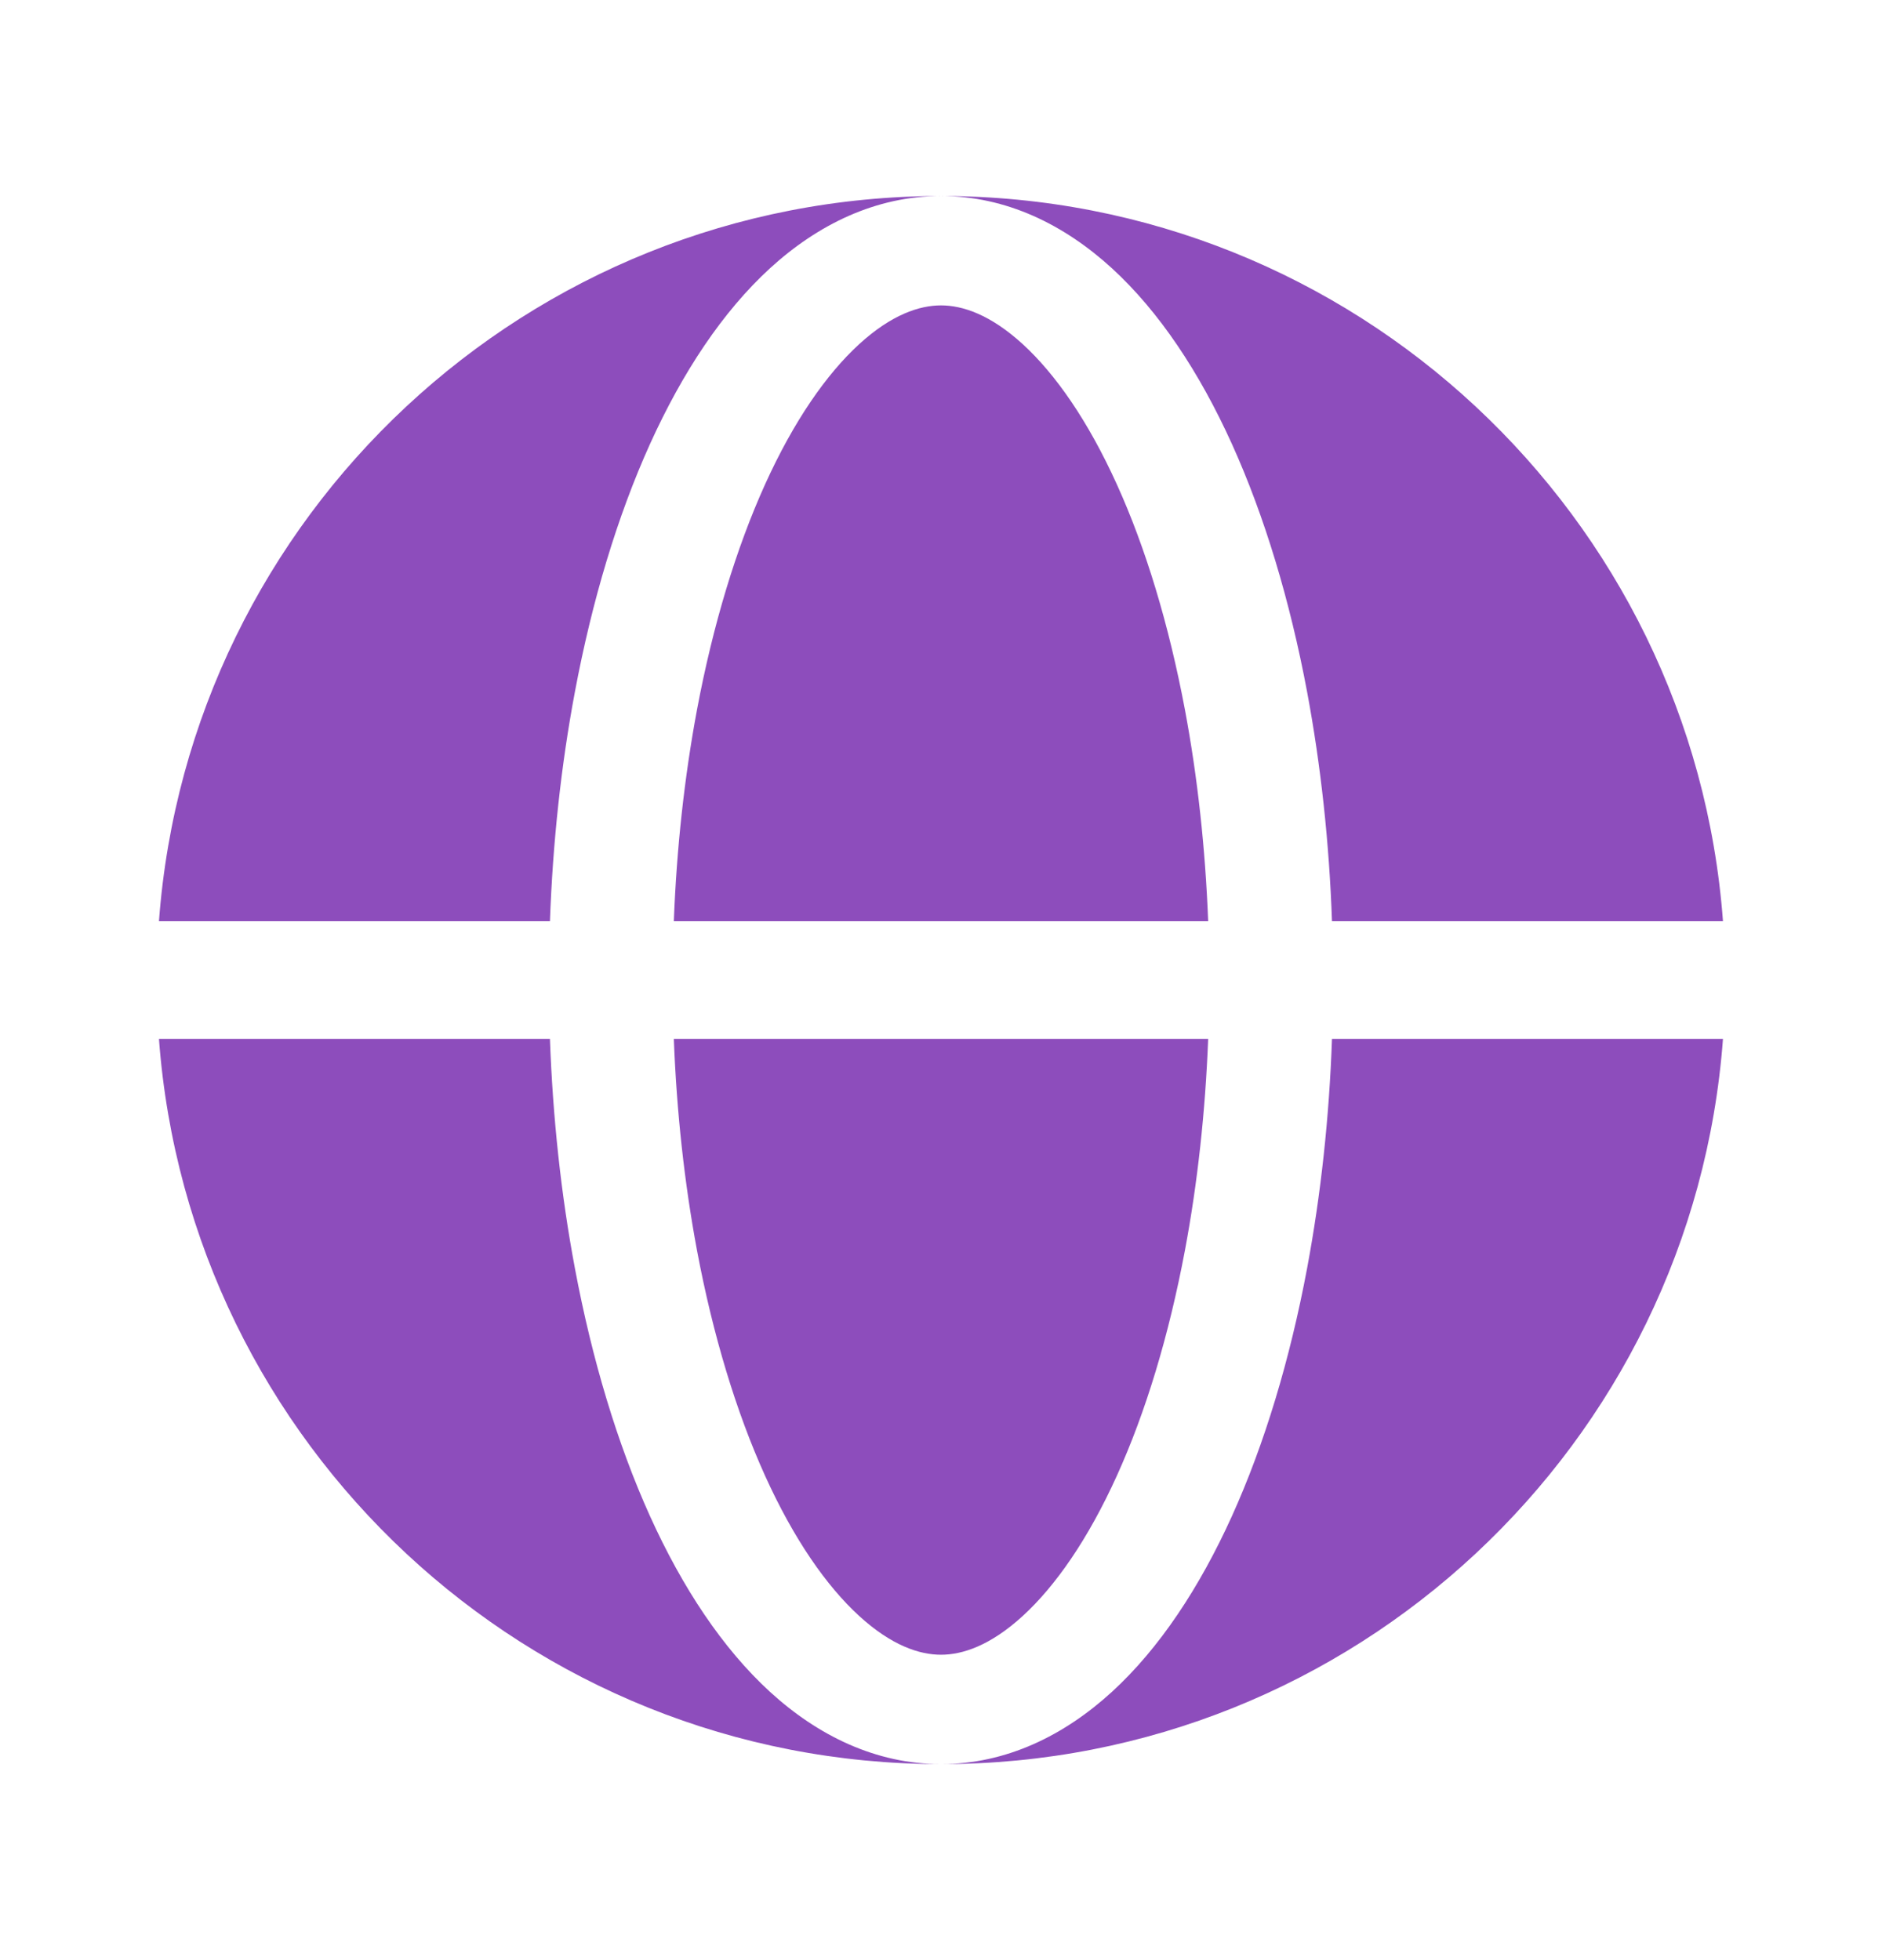
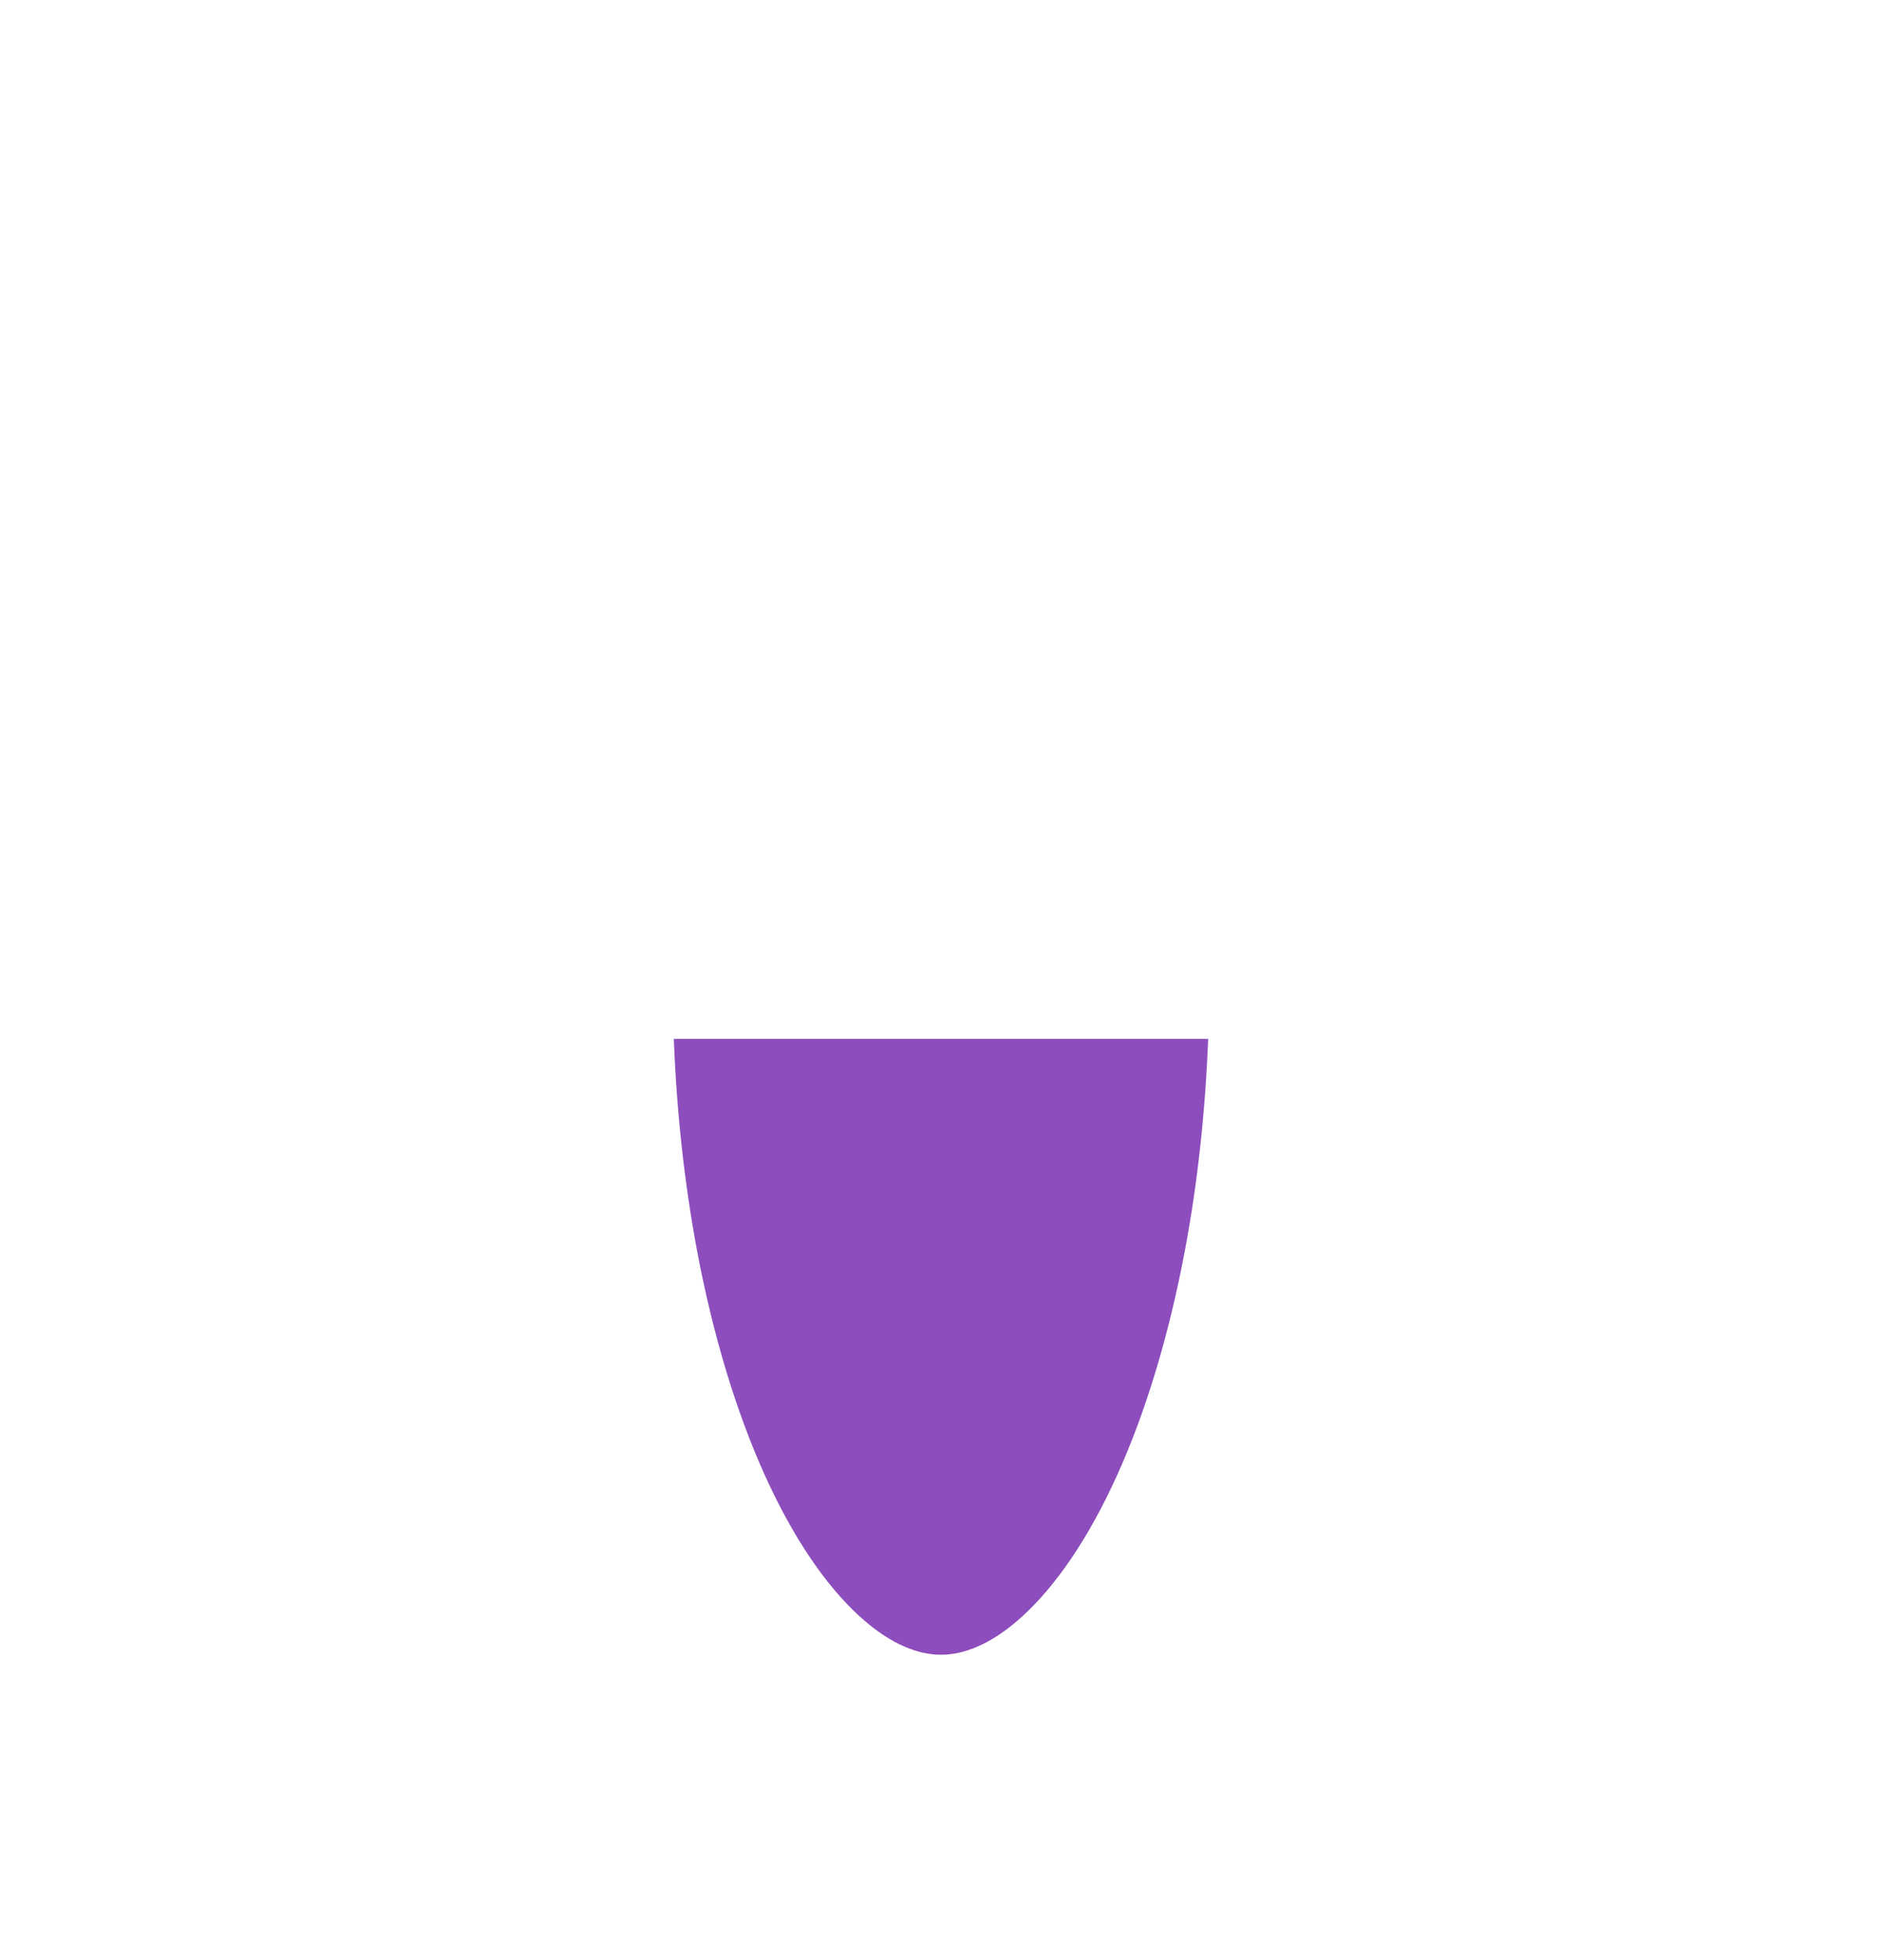
<svg xmlns="http://www.w3.org/2000/svg" width="24" height="25" viewBox="0 0 24 25" fill="none">
-   <path fill-rule="evenodd" clip-rule="evenodd" d="M2.027 11.75C2.411 6.577 6.729 2.5 12 2.5C11.169 2.5 10.429 2.864 9.82 3.421C9.215 3.975 8.703 4.749 8.289 5.663C7.873 6.583 7.55 7.659 7.331 8.826C7.155 9.762 7.049 10.748 7.013 11.75H2.027ZM2.027 13.25H7.013C7.049 14.252 7.155 15.238 7.331 16.174C7.55 17.341 7.873 18.417 8.289 19.337C8.703 20.251 9.215 21.025 9.82 21.579C10.429 22.136 11.169 22.5 12 22.5C6.729 22.5 2.411 18.423 2.027 13.25Z" fill="#8D4DBC" />
-   <path d="M12 3.895C11.725 3.895 11.369 4.012 10.956 4.39C10.54 4.771 10.123 5.368 9.755 6.181C9.39 6.989 9.093 7.964 8.888 9.054C8.728 9.912 8.628 10.822 8.593 11.75H15.407C15.371 10.822 15.272 9.912 15.111 9.054C14.906 7.964 14.61 6.989 14.244 6.181C13.876 5.368 13.459 4.771 13.043 4.39C12.63 4.012 12.275 3.895 12 3.895Z" fill="#8D4DBC" />
  <path d="M8.888 15.946C9.093 17.036 9.39 18.011 9.755 18.819C10.123 19.632 10.54 20.229 10.956 20.61C11.369 20.988 11.725 21.105 12 21.105C12.275 21.105 12.63 20.988 13.043 20.61C13.459 20.229 13.876 19.632 14.244 18.819C14.61 18.011 14.906 17.036 15.111 15.946C15.272 15.088 15.371 14.178 15.407 13.25H8.593C8.628 14.178 8.728 15.088 8.888 15.946Z" fill="#8D4DBC" />
-   <path d="M12 2.5C12.831 2.5 13.57 2.864 14.179 3.421C14.784 3.975 15.296 4.749 15.71 5.663C16.126 6.583 16.45 7.659 16.669 8.826C16.844 9.762 16.951 10.748 16.986 11.75H21.972C21.588 6.577 17.27 2.5 12 2.5Z" fill="#8D4DBC" />
-   <path d="M16.669 16.174C16.45 17.341 16.126 18.417 15.71 19.337C15.296 20.251 14.784 21.025 14.179 21.579C13.57 22.136 12.831 22.5 12 22.5C17.27 22.5 21.588 18.423 21.972 13.25H16.986C16.951 14.252 16.844 15.238 16.669 16.174Z" fill="#8D4DBC" />
</svg>